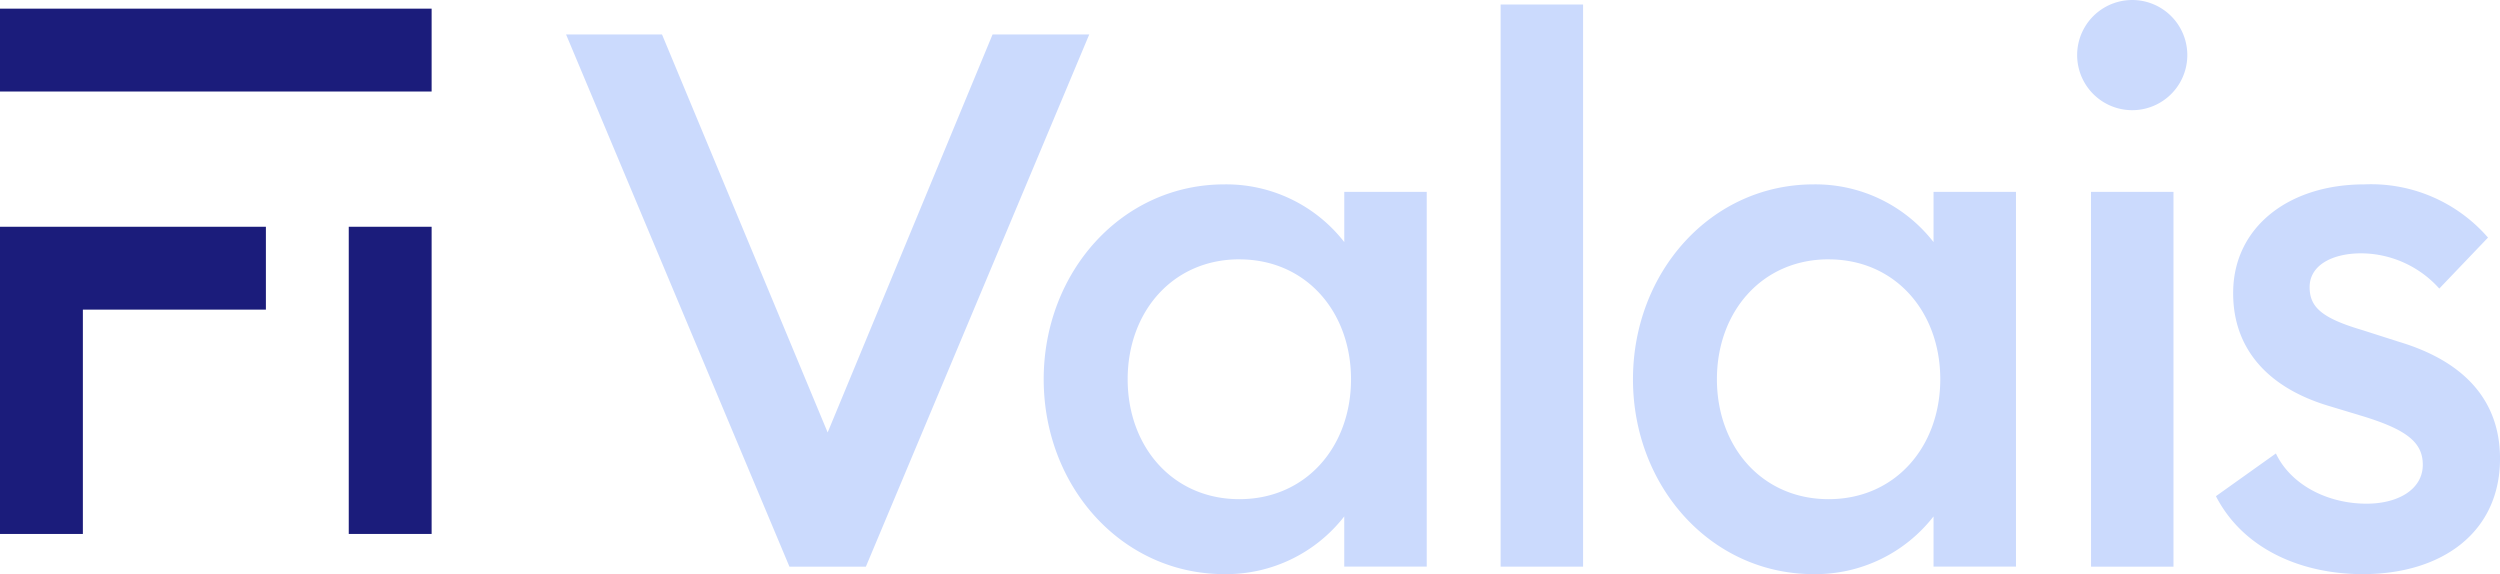
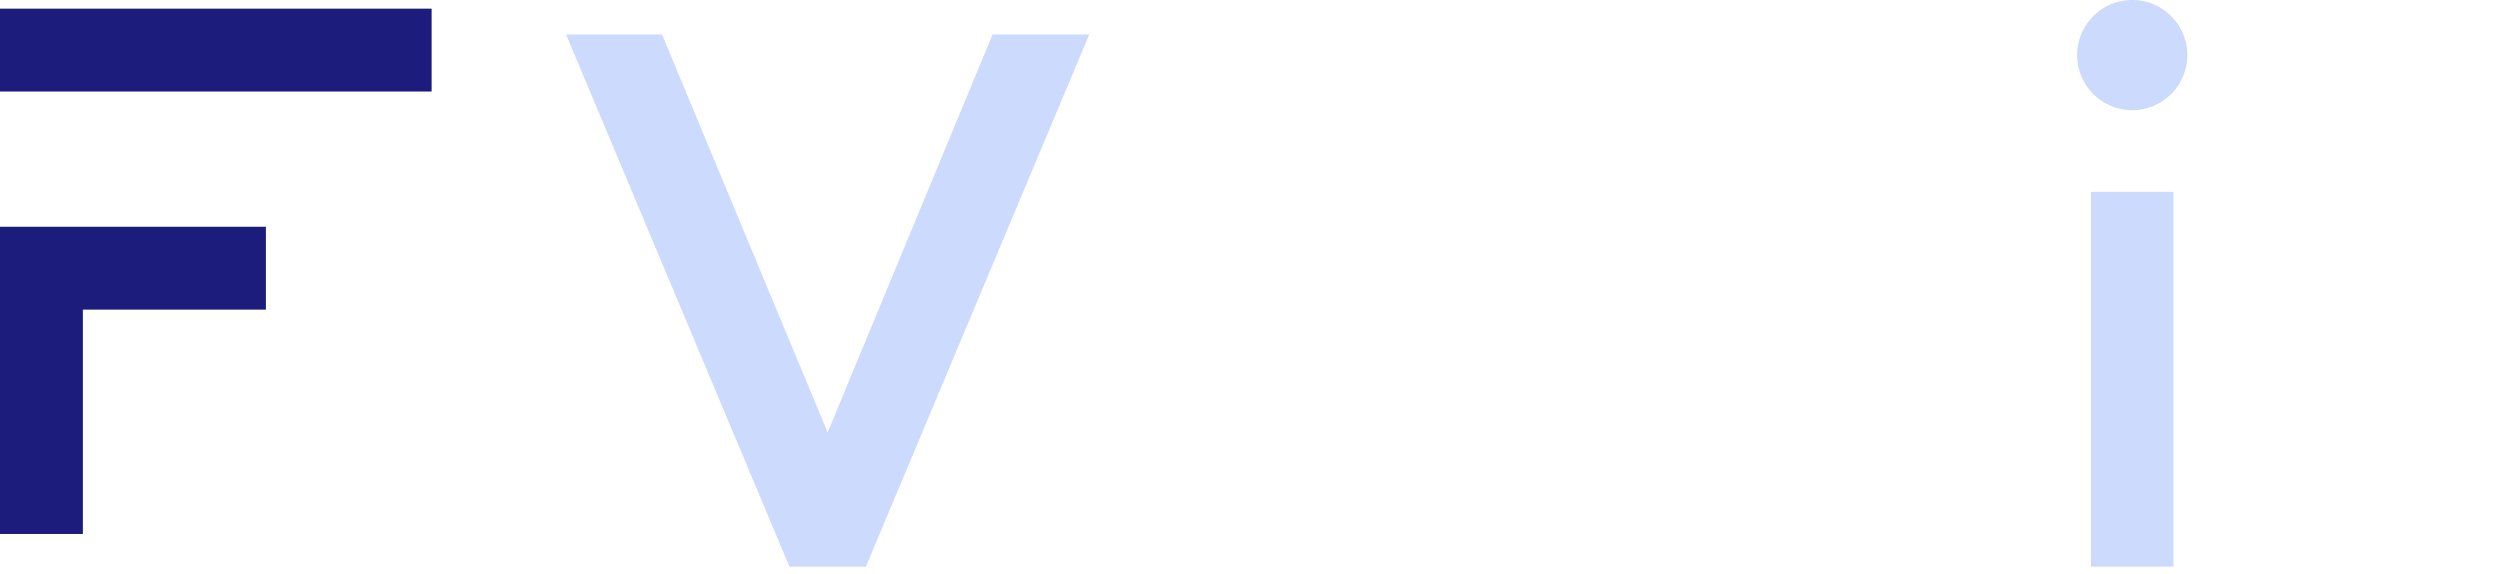
<svg xmlns="http://www.w3.org/2000/svg" width="197.61" height="45.381" viewBox="0 0 197.61 45.381">
  <g id="Groupe_594" data-name="Groupe 594" transform="translate(-28.35 -25.07)">
-     <path id="Tracé_171" data-name="Tracé 171" d="M1499.094,529.394h6.55v24.281h-6.55Z" transform="translate(-1443.177 -486.4)" fill="#1b1c7b" />
    <rect id="Rectangle_47" data-name="Rectangle 47" width="34.117" height="6.55" transform="translate(28.35 25.754)" fill="#1b1c7b" />
    <path id="Tracé_172" data-name="Tracé 172" d="M1497.276,529.394h-21.017v24.282h6.55V535.944h14.467Z" transform="translate(-1447.909 -486.4)" fill="#1b1c7b" />
    <g id="Groupe_89" data-name="Groupe 89" transform="translate(73.094 25.07)">
      <g id="Groupe_43" data-name="Groupe 43">
        <g id="Groupe_42" data-name="Groupe 42">
          <path id="Tracé_76" data-name="Tracé 76" d="M323.131,642.965h7.584l13.093,31.459,13.035-31.459h7.642l-17.655,42.065h-6.043Z" transform="translate(-323.131 -640.24)" fill="#cbdafd" />
-           <path id="Tracé_77" data-name="Tracé 77" d="M368.023,652.573a11.816,11.816,0,0,1,9.479,4.562v-3.97h6.517v29.623H377.5v-3.97a11.815,11.815,0,0,1-9.479,4.562c-8.116,0-14.278-6.931-14.278-15.4S359.907,652.573,368.023,652.573Zm1.185,5.924c-5.272,0-8.828,4.148-8.828,9.479s3.556,9.479,8.828,9.479,8.827-4.146,8.827-9.479S374.48,658.5,369.208,658.5Z" transform="translate(-315.989 -637.999)" fill="#cbdafd" />
-           <path id="Tracé_78" data-name="Tracé 78" d="M383.028,641.044h6.517v44.434h-6.517Z" transform="translate(-309.157 -640.688)" fill="#cbdafd" />
-           <path id="Tracé_79" data-name="Tracé 79" d="M405.789,652.573a11.815,11.815,0,0,1,9.479,4.562v-3.97h6.517v29.623h-6.517v-3.97a11.815,11.815,0,0,1-9.479,4.562c-8.116,0-14.278-6.931-14.278-15.4S397.673,652.573,405.789,652.573Zm1.185,5.924c-5.272,0-8.828,4.148-8.828,9.479s3.556,9.479,8.828,9.479,8.827-4.146,8.827-9.479S412.246,658.5,406.974,658.5Z" transform="translate(-307.178 -637.999)" fill="#cbdafd" />
          <path id="Tracé_80" data-name="Tracé 80" d="M424.339,649.465a4.354,4.354,0,1,1,0-8.708,4.354,4.354,0,0,1,0,8.708Zm-3.26,6.458H427.6v29.623h-6.517Z" transform="translate(-300.543 -640.756)" fill="#cbdafd" />
-           <path id="Tracé_81" data-name="Tracé 81" d="M440.485,683.38c-4.917,0-9.479-2.014-11.611-6.161l4.74-3.377c1.185,2.489,4.087,3.97,7.168,3.97,2.489,0,4.444-1.126,4.444-3.082,0-1.776-1.3-2.784-4.8-3.85l-2.548-.77c-5.035-1.481-7.7-4.68-7.641-9.065.059-5.095,4.384-8.472,10.367-8.472a12.237,12.237,0,0,1,9.775,4.206l-3.85,4.029a8.347,8.347,0,0,0-6.162-2.785c-2.31,0-4.087.948-4.087,2.666,0,1.541.888,2.429,4.087,3.377l2.962.947c5.154,1.54,8,4.621,8,9.242C451.327,680.062,446.765,683.38,440.485,683.38Z" transform="translate(-298.462 -637.999)" fill="#cbdafd" />
        </g>
      </g>
    </g>
  </g>
</svg>